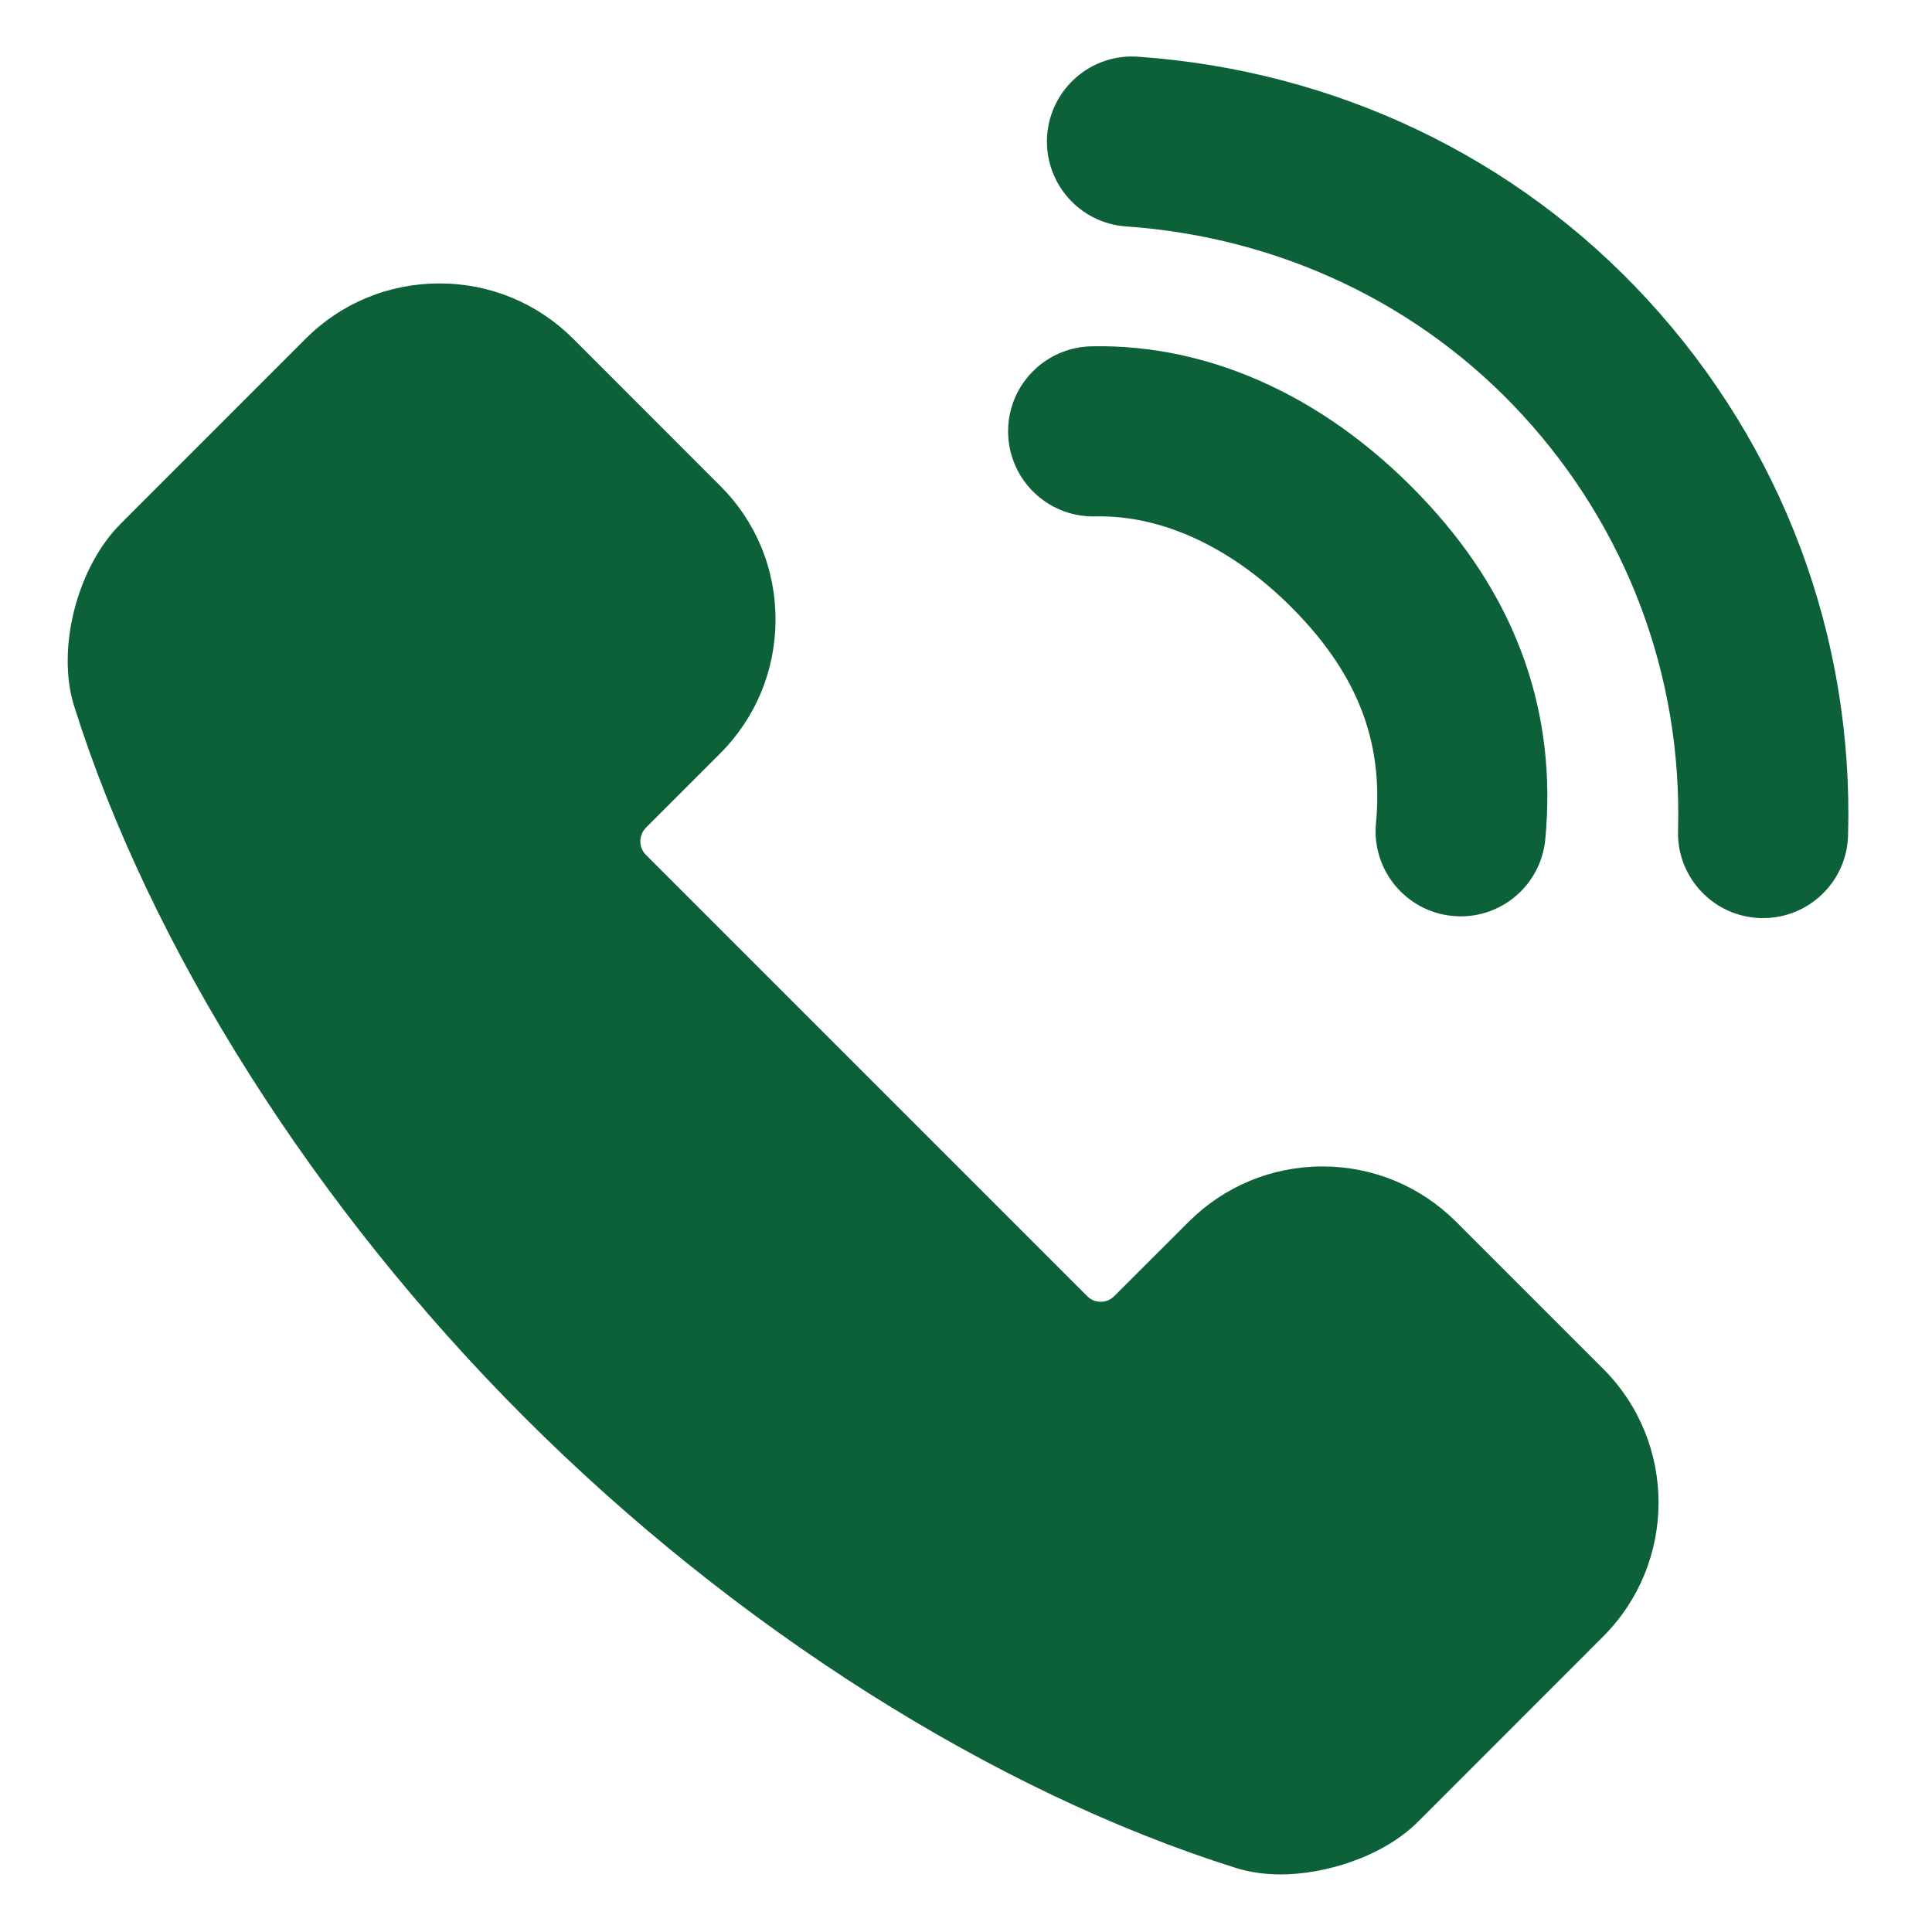
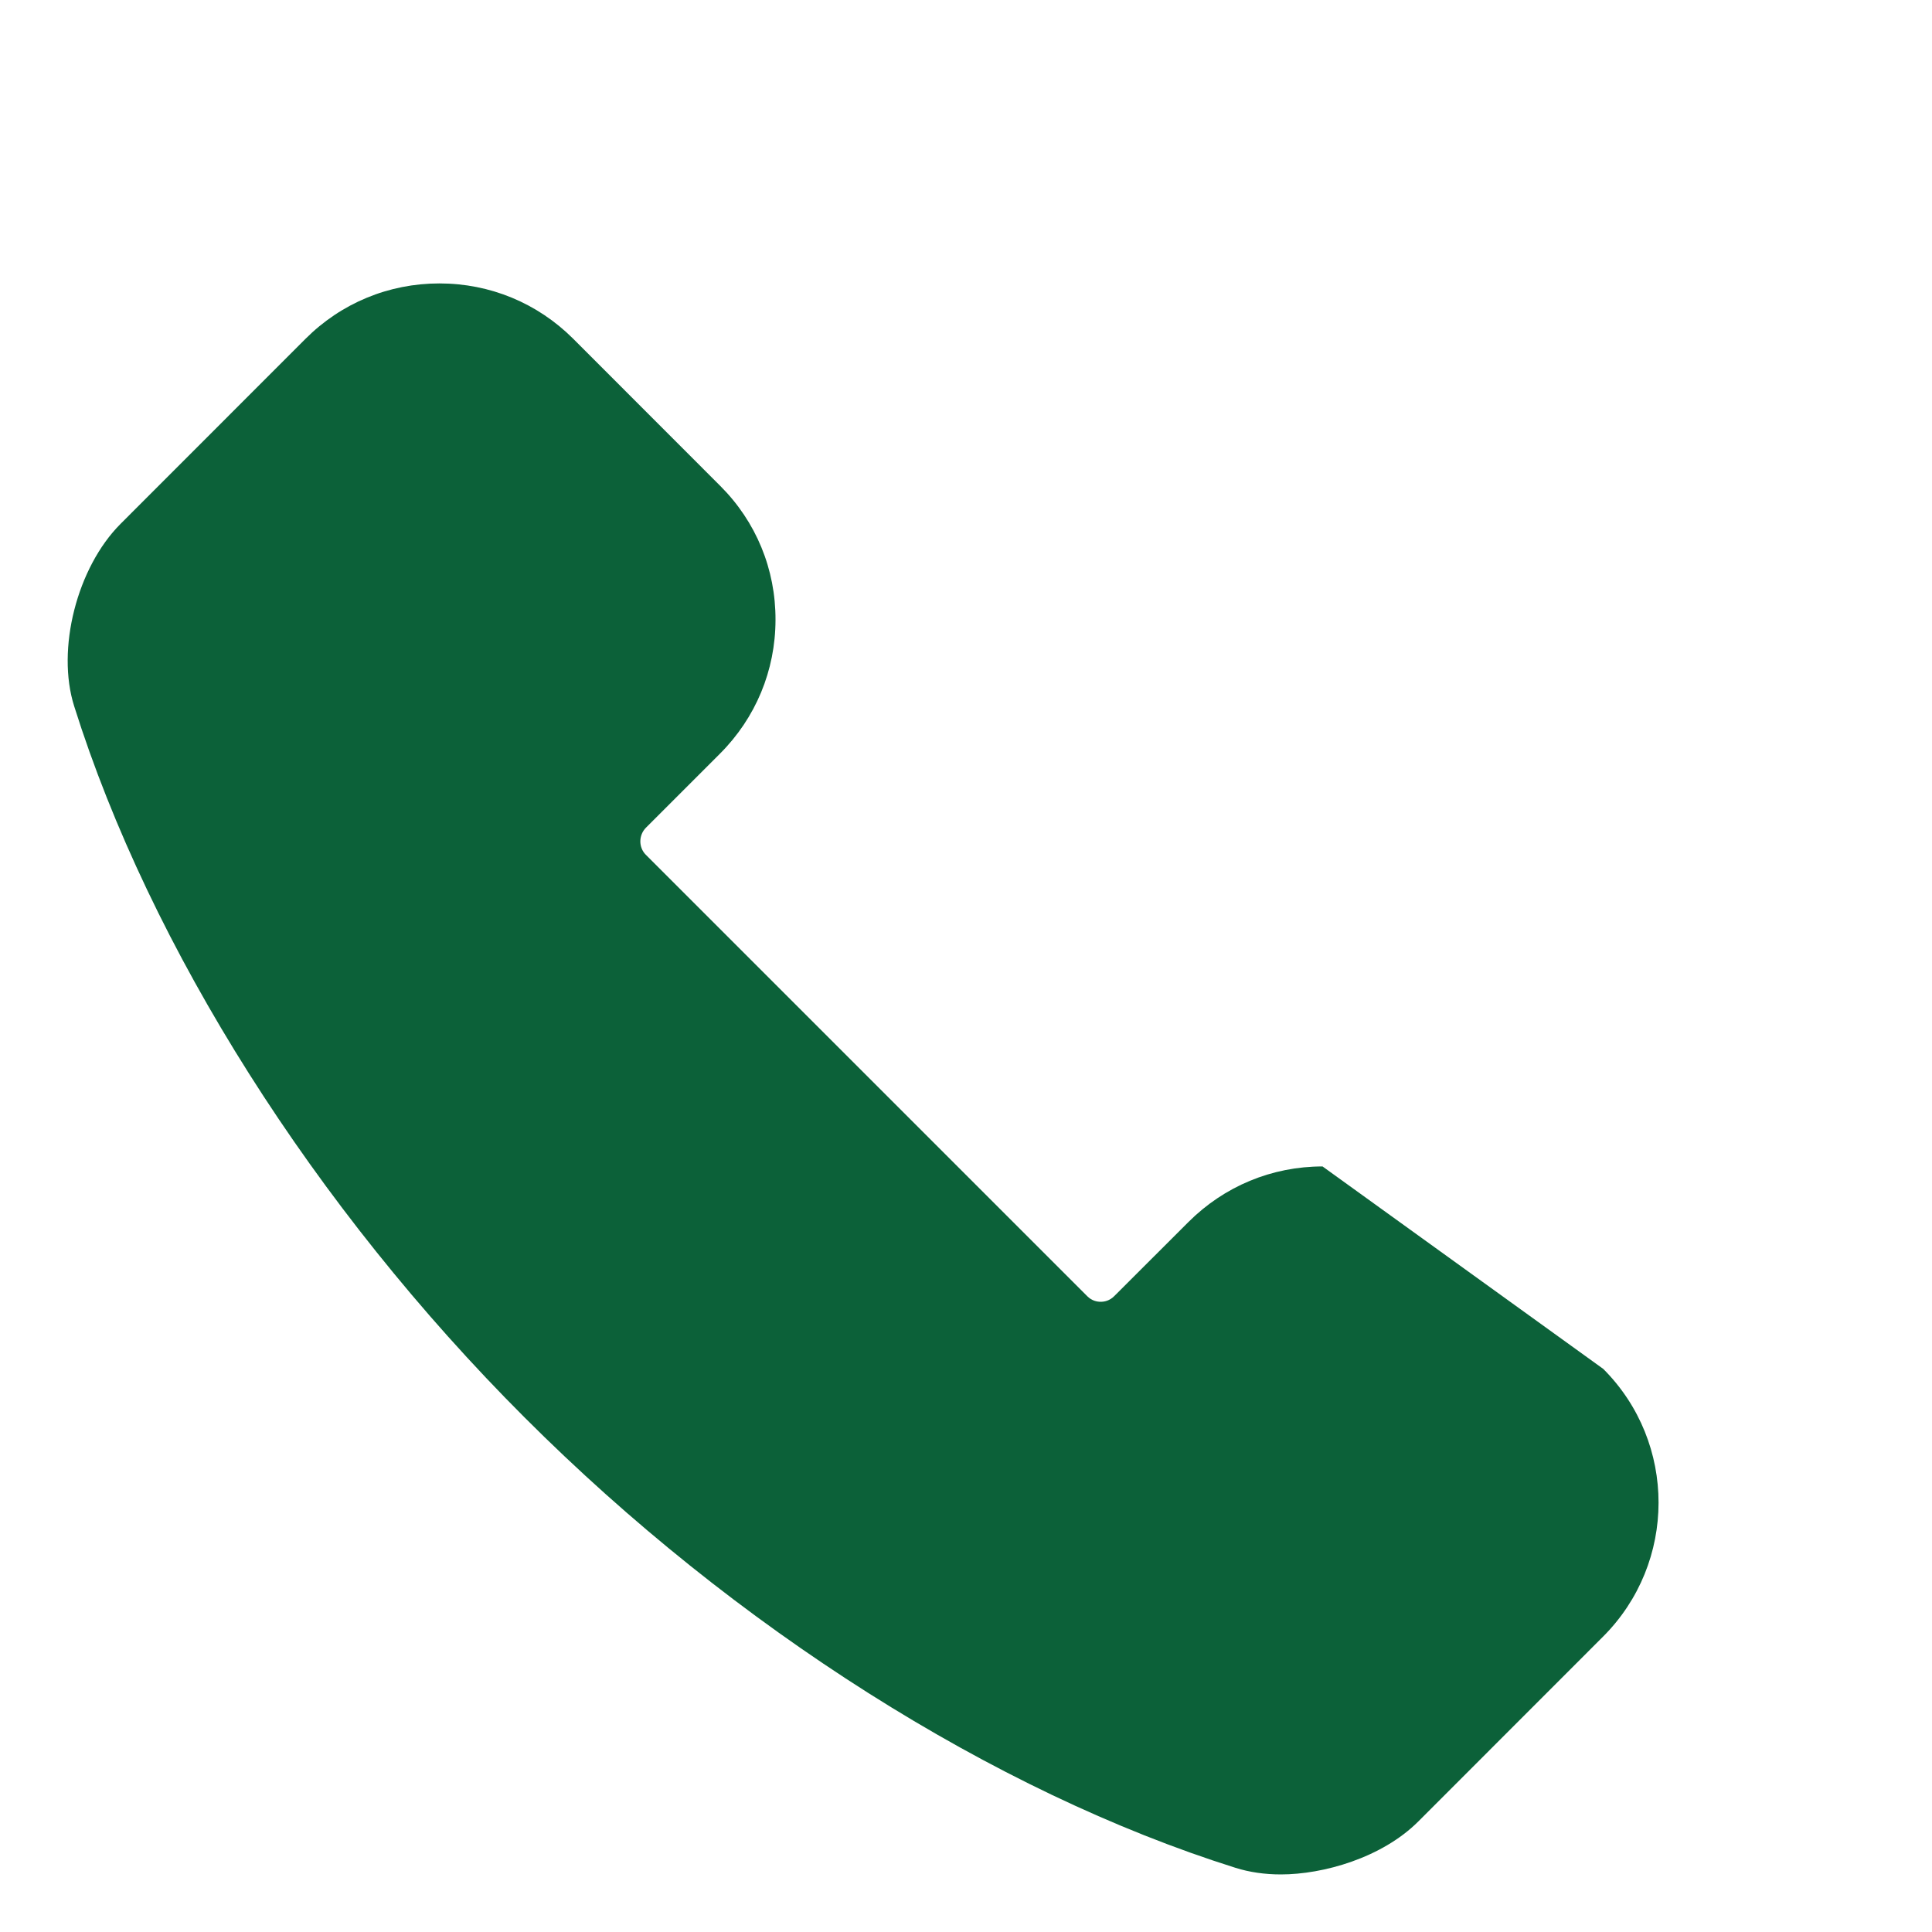
<svg xmlns="http://www.w3.org/2000/svg" width="20" height="20" viewBox="0 0 20 20" fill="none">
-   <path d="M18.252 9.504C18.243 9.504 18.235 9.504 18.226 9.504C17.74 9.49 17.357 9.085 17.371 8.599C17.416 7.003 16.844 5.474 15.76 4.295C14.706 3.148 13.248 2.455 11.657 2.344C11.172 2.31 10.806 1.889 10.84 1.404C10.874 0.919 11.296 0.552 11.78 0.587C13.822 0.73 15.696 1.623 17.056 3.103C18.453 4.622 19.19 6.592 19.131 8.649C19.118 9.126 18.727 9.504 18.252 9.504L18.252 9.504ZM15.122 9.486C15.094 9.486 15.066 9.484 15.038 9.482C14.554 9.436 14.198 9.006 14.244 8.522C14.319 7.724 14.08 7.055 13.492 6.415C12.845 5.711 12.072 5.327 11.335 5.346C11.329 5.346 11.322 5.346 11.316 5.346C10.838 5.346 10.446 4.963 10.436 4.483C10.426 3.997 10.812 3.595 11.299 3.585C12.558 3.558 13.795 4.141 14.789 5.223C15.713 6.228 16.119 7.394 15.997 8.687C15.954 9.144 15.571 9.486 15.122 9.486L15.122 9.486Z" fill="#0C6139" />
-   <path d="M13.26 19.404C13.092 19.404 12.935 19.381 12.791 19.336C10.289 18.549 7.605 16.849 5.431 14.674C3.255 12.499 1.556 9.815 0.768 7.311C0.581 6.721 0.797 5.874 1.248 5.423L3.161 3.509C3.531 3.138 4.024 2.934 4.549 2.934C5.072 2.934 5.563 3.137 5.933 3.506L7.456 5.03C7.827 5.4 8.03 5.893 8.028 6.418C8.027 6.941 7.823 7.432 7.453 7.802L6.688 8.567C6.61 8.645 6.609 8.771 6.685 8.848L11.256 13.419C11.303 13.466 11.357 13.476 11.394 13.476C11.432 13.476 11.487 13.466 11.536 13.416L12.302 12.651C12.673 12.28 13.166 12.075 13.691 12.075C14.213 12.075 14.704 12.279 15.074 12.648L16.597 14.171C17.361 14.935 17.36 16.178 16.594 16.943L14.683 18.855C14.304 19.234 13.695 19.404 13.26 19.404Z" fill="#0C6139" />
+   <path d="M13.26 19.404C13.092 19.404 12.935 19.381 12.791 19.336C10.289 18.549 7.605 16.849 5.431 14.674C3.255 12.499 1.556 9.815 0.768 7.311C0.581 6.721 0.797 5.874 1.248 5.423L3.161 3.509C3.531 3.138 4.024 2.934 4.549 2.934C5.072 2.934 5.563 3.137 5.933 3.506L7.456 5.03C7.827 5.4 8.03 5.893 8.028 6.418C8.027 6.941 7.823 7.432 7.453 7.802L6.688 8.567C6.61 8.645 6.609 8.771 6.685 8.848L11.256 13.419C11.303 13.466 11.357 13.476 11.394 13.476C11.432 13.476 11.487 13.466 11.536 13.416L12.302 12.651C12.673 12.28 13.166 12.075 13.691 12.075L16.597 14.171C17.361 14.935 17.36 16.178 16.594 16.943L14.683 18.855C14.304 19.234 13.695 19.404 13.26 19.404Z" fill="#0C6139" />
</svg>